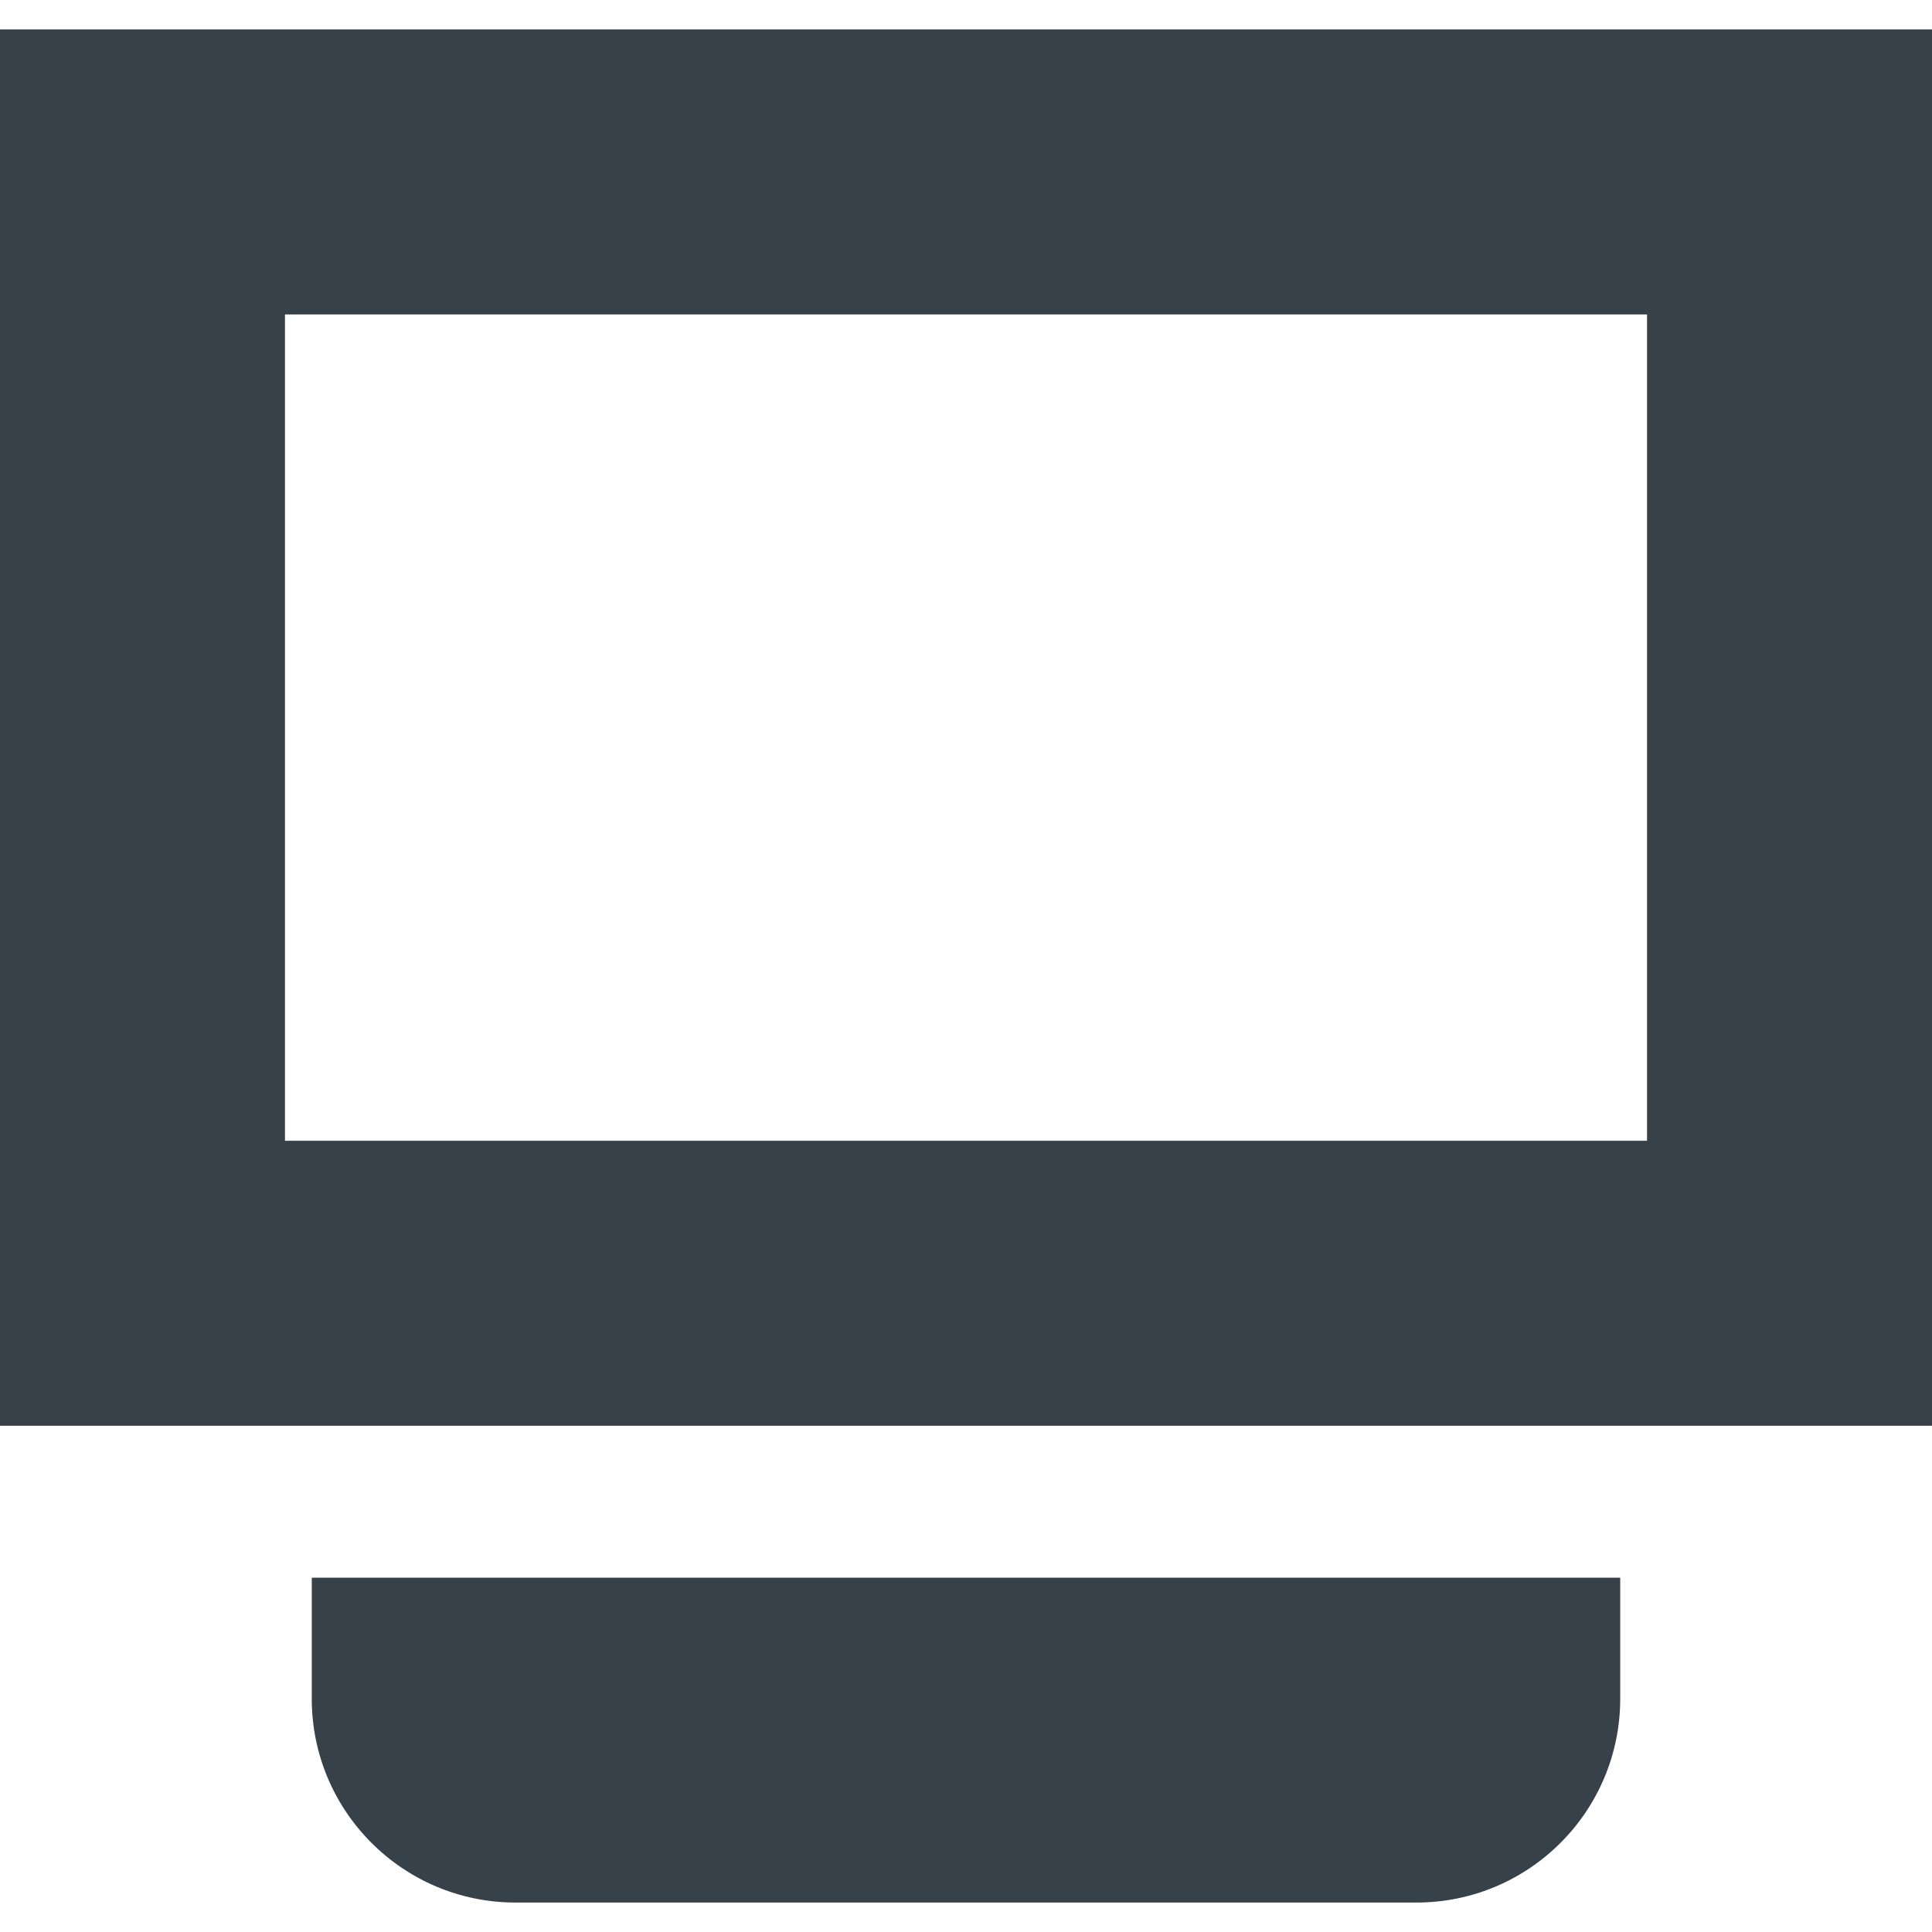
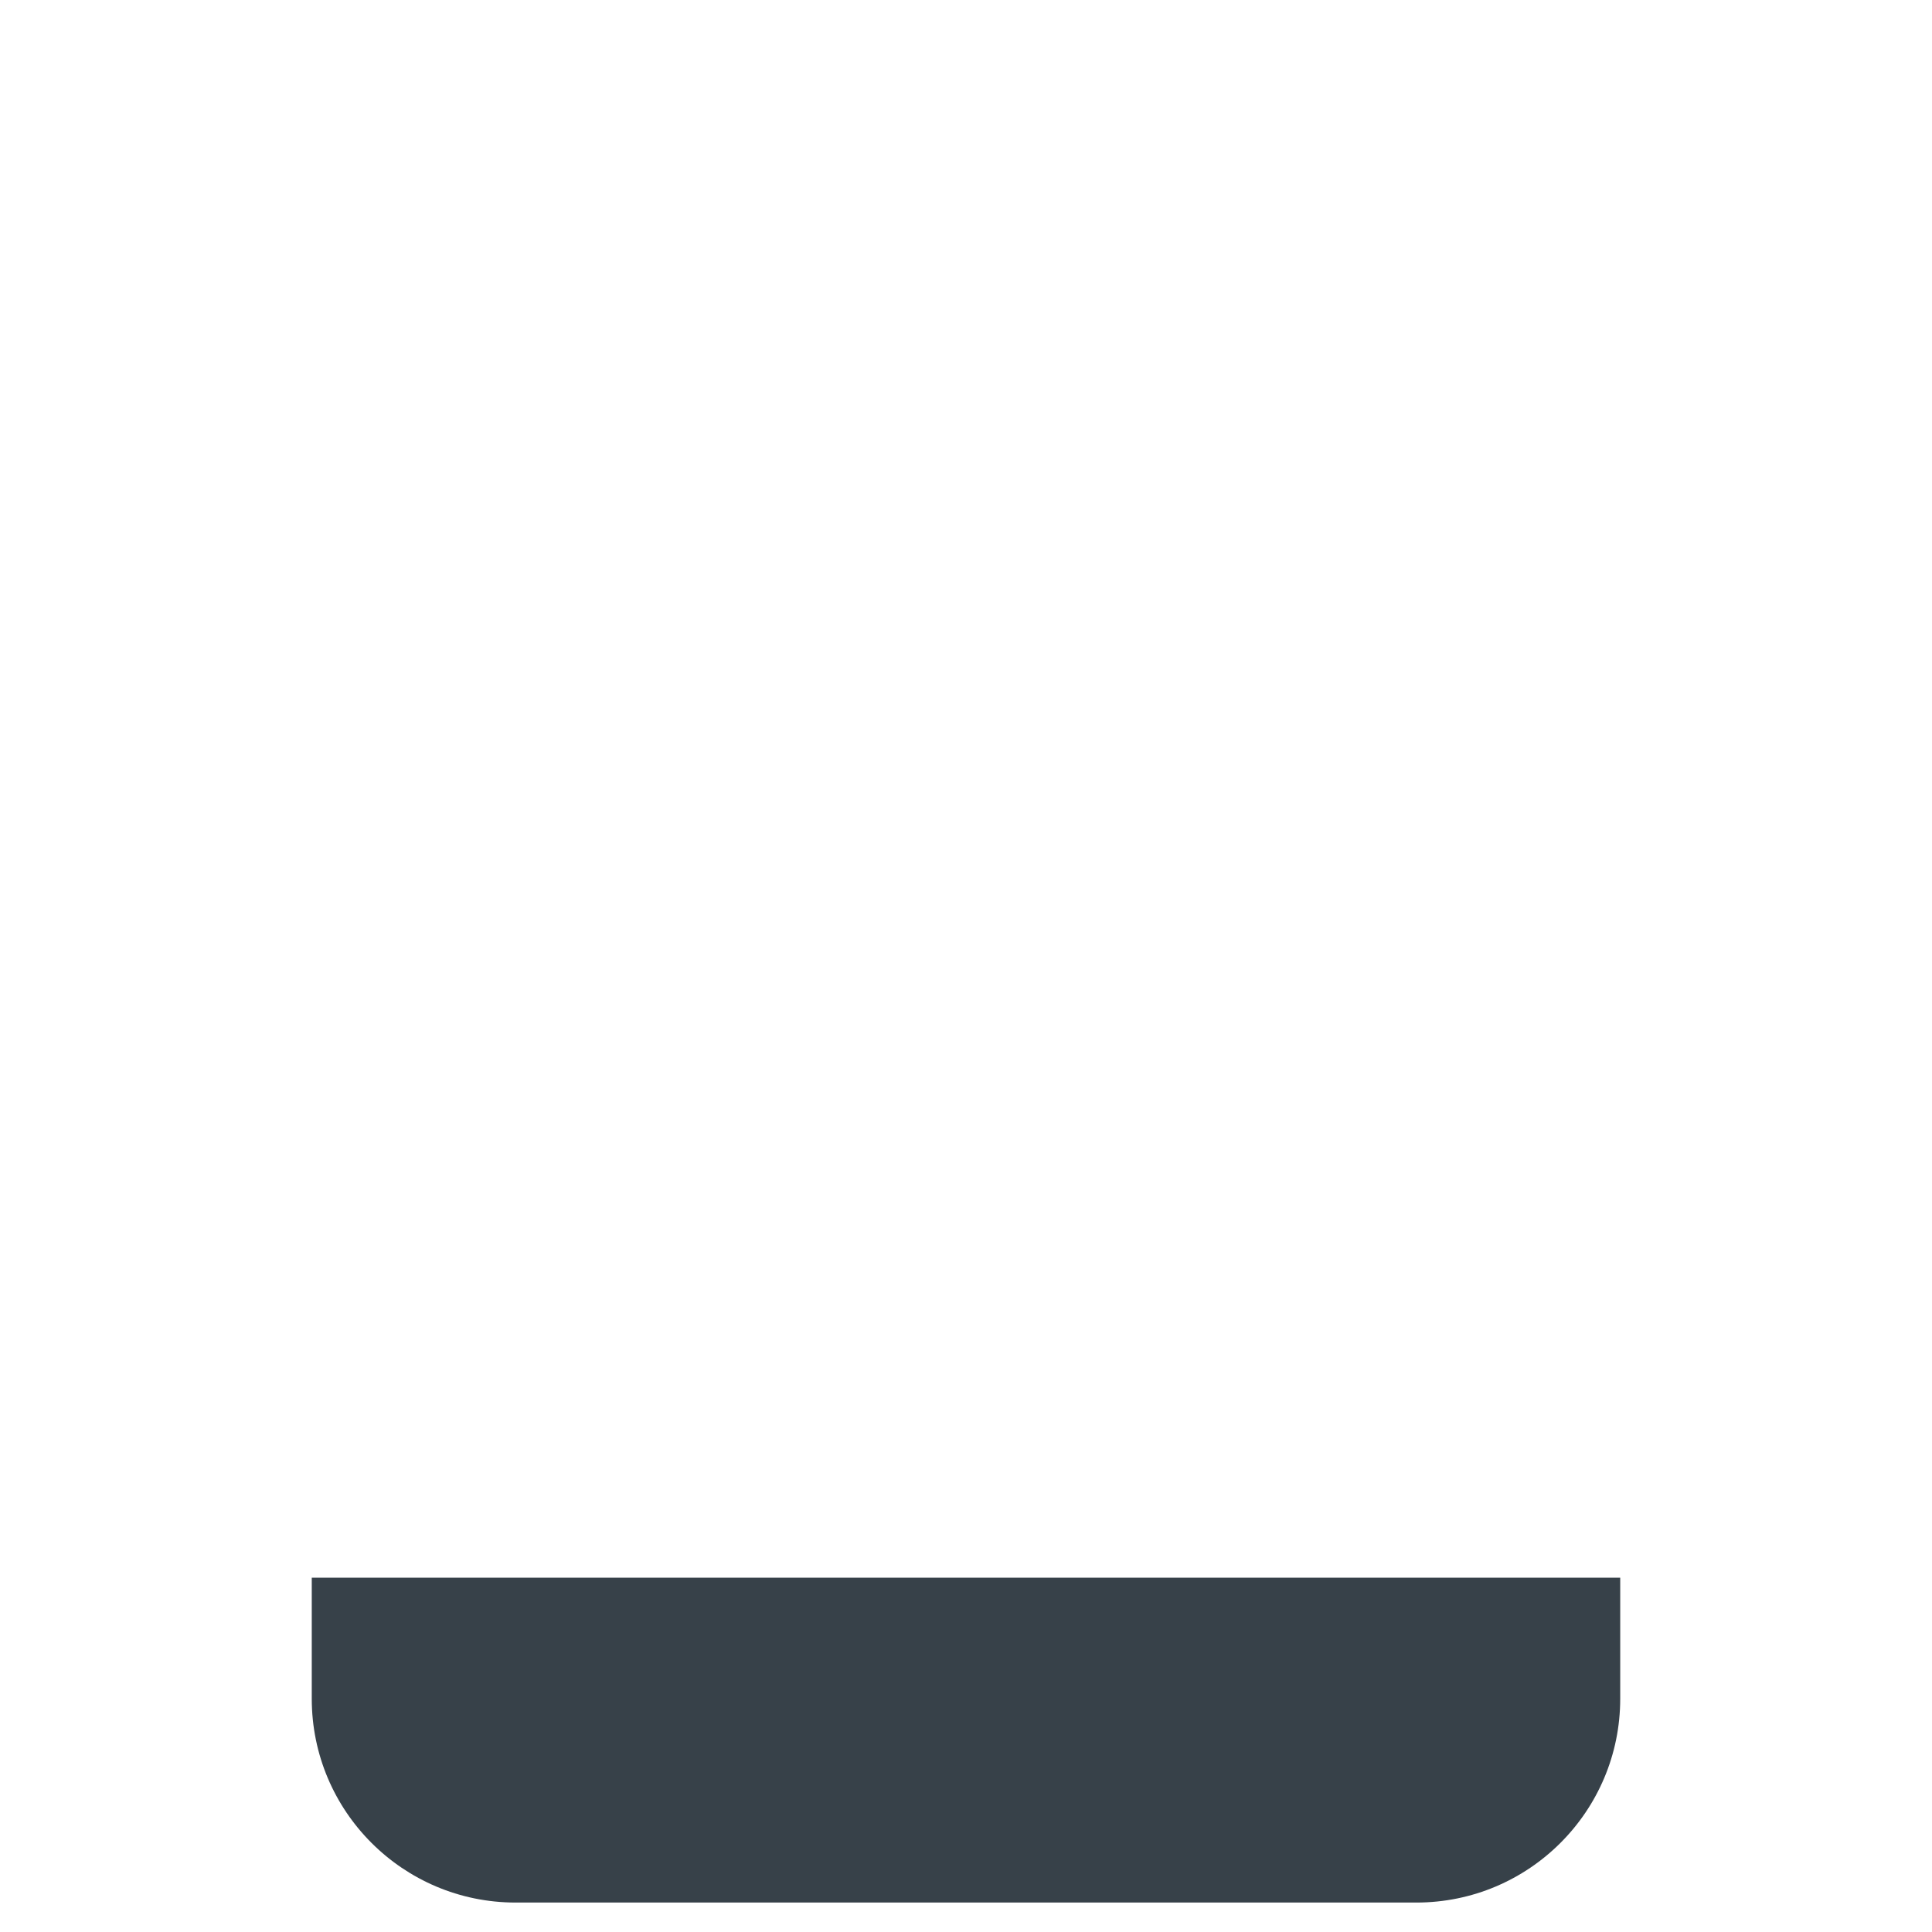
<svg xmlns="http://www.w3.org/2000/svg" version="1.1" id="_x31_0" x="0px" y="0px" viewBox="0 0 512 512" style="enable-background:new 0 0 512 512;" xml:space="preserve">
  <style type="text/css">
	.st0{fill:#374149;}
</style>
  <g>
-     <path class="st0" d="M0,7.805v370.031h512V7.805H0z M436.477,83.328v218.985H75.519V83.328H436.477z" />
    <path class="st0" d="M82.621,418.11v32.07c0,29.828,24.184,54.015,54.016,54.015h238.722c29.832,0,54.016-24.187,54.016-54.015   v-32.07H82.621z" />
  </g>
</svg>